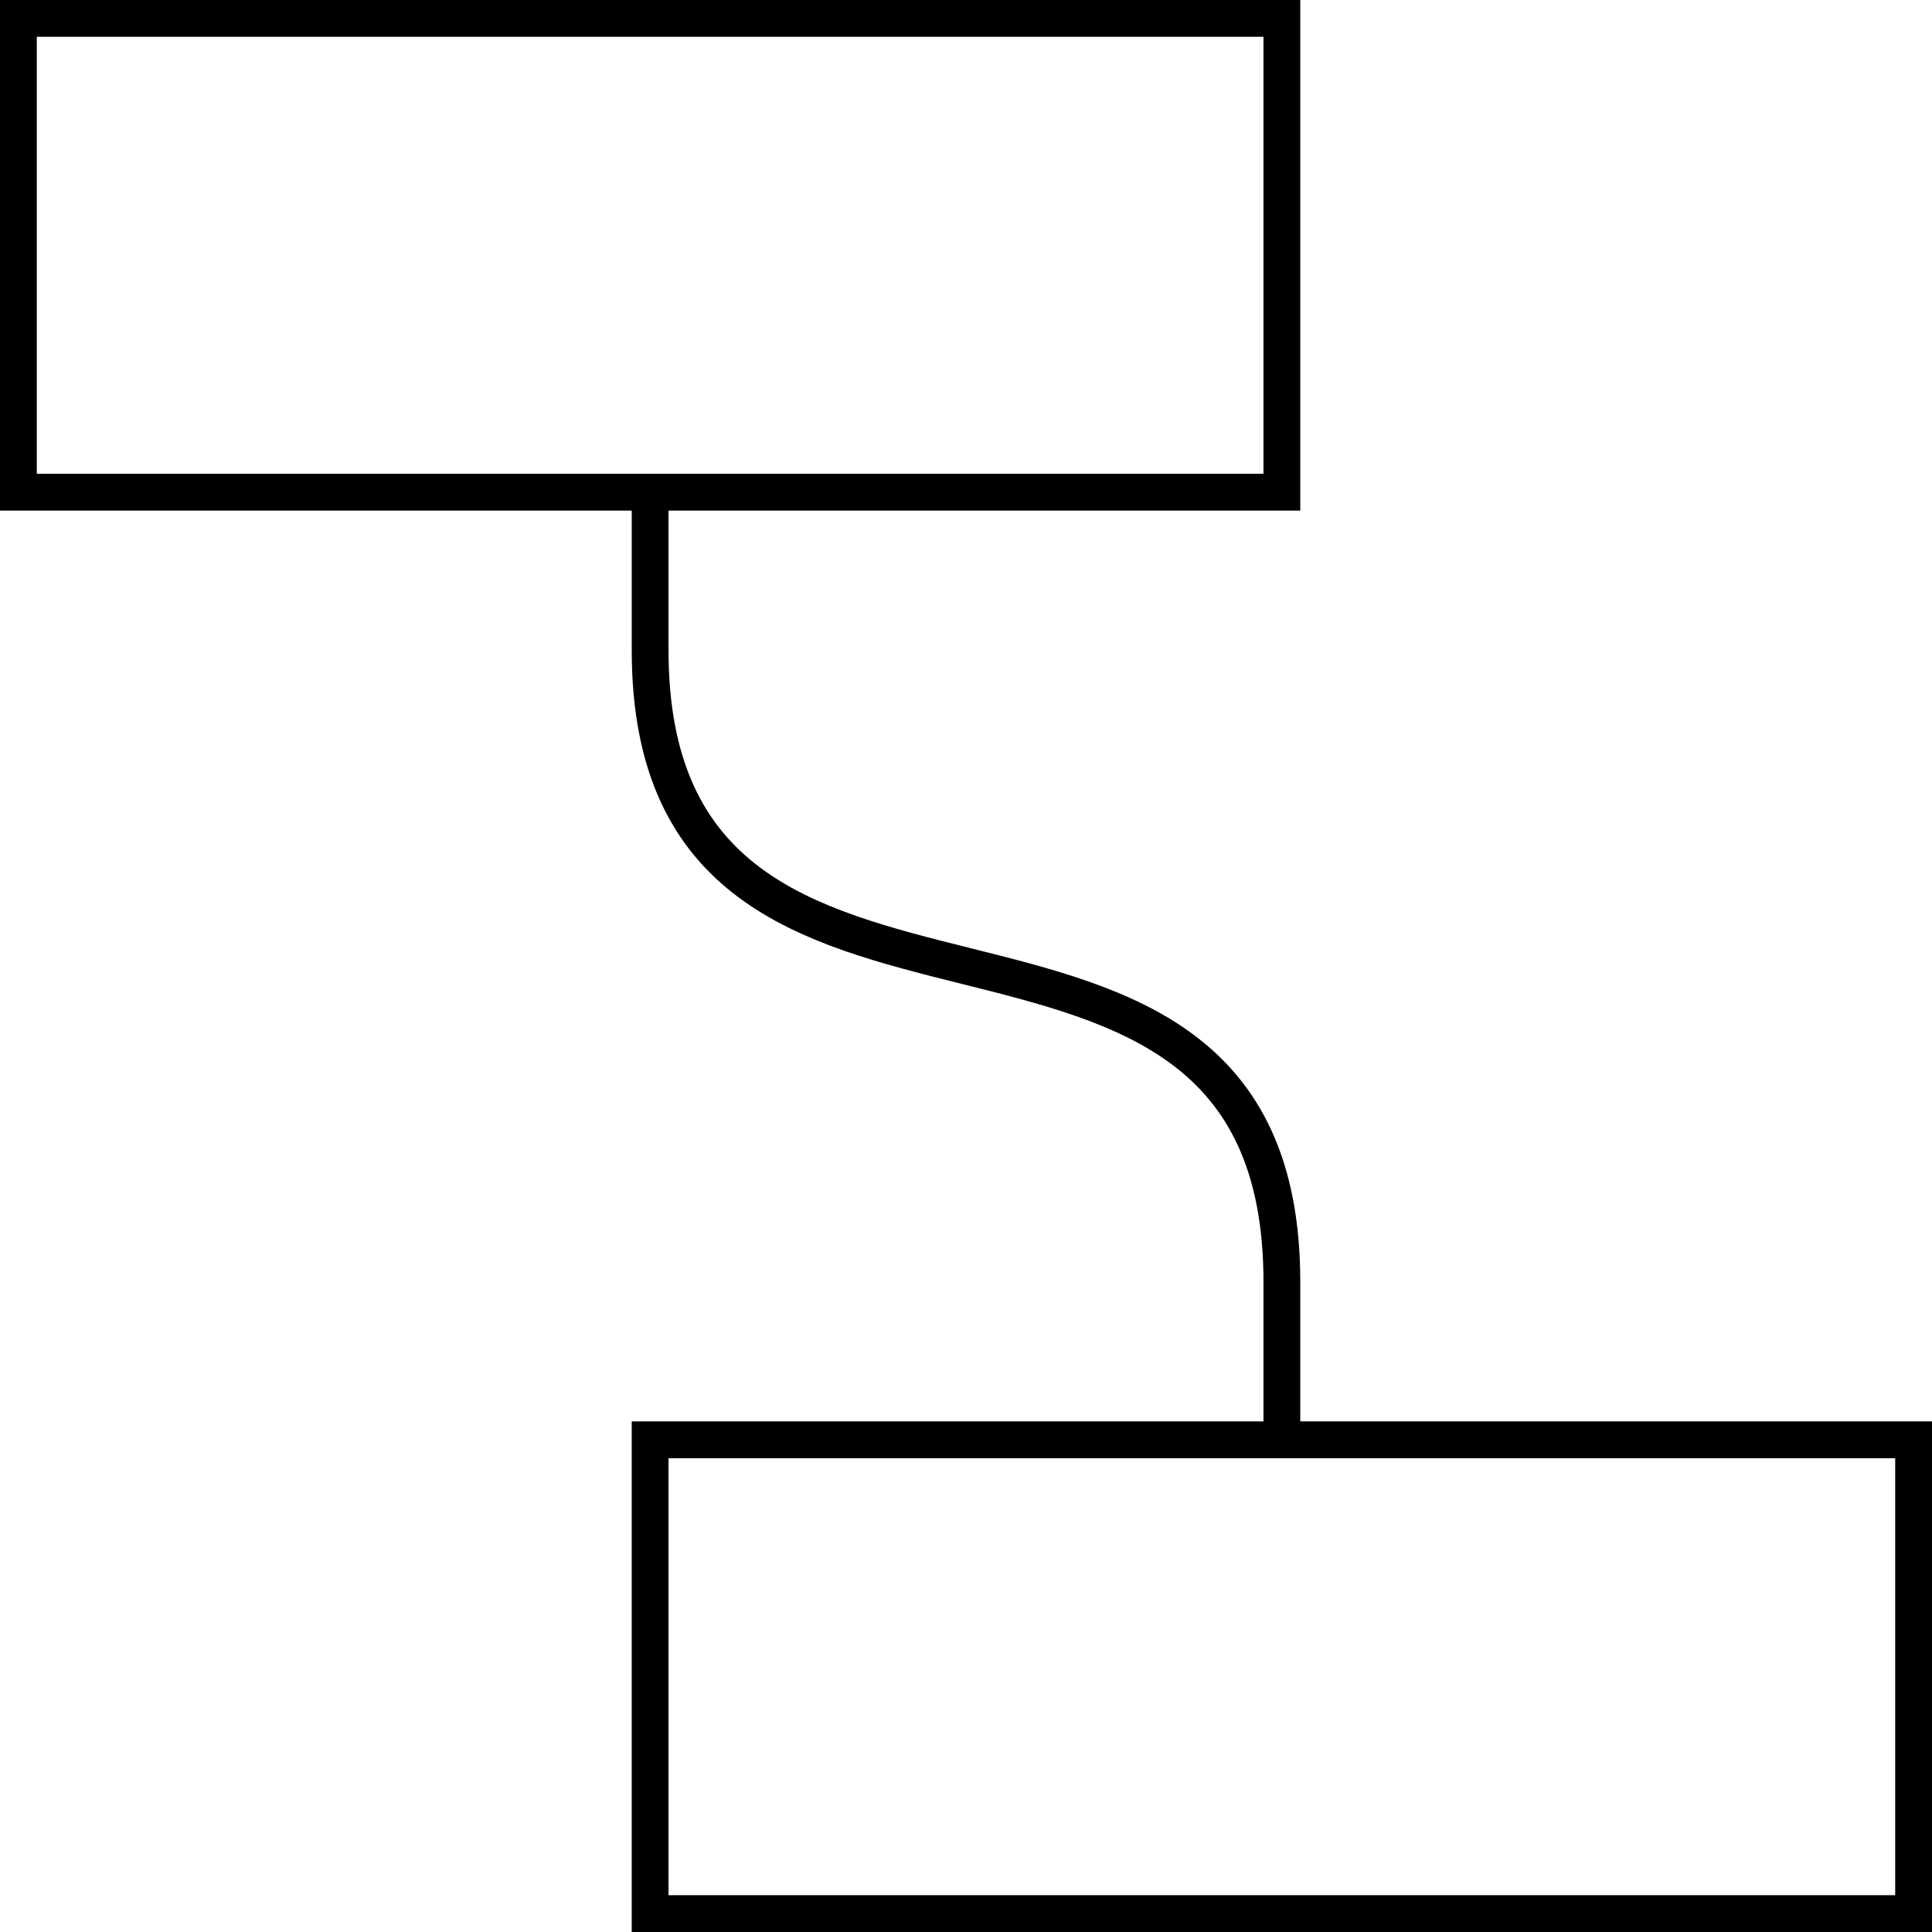
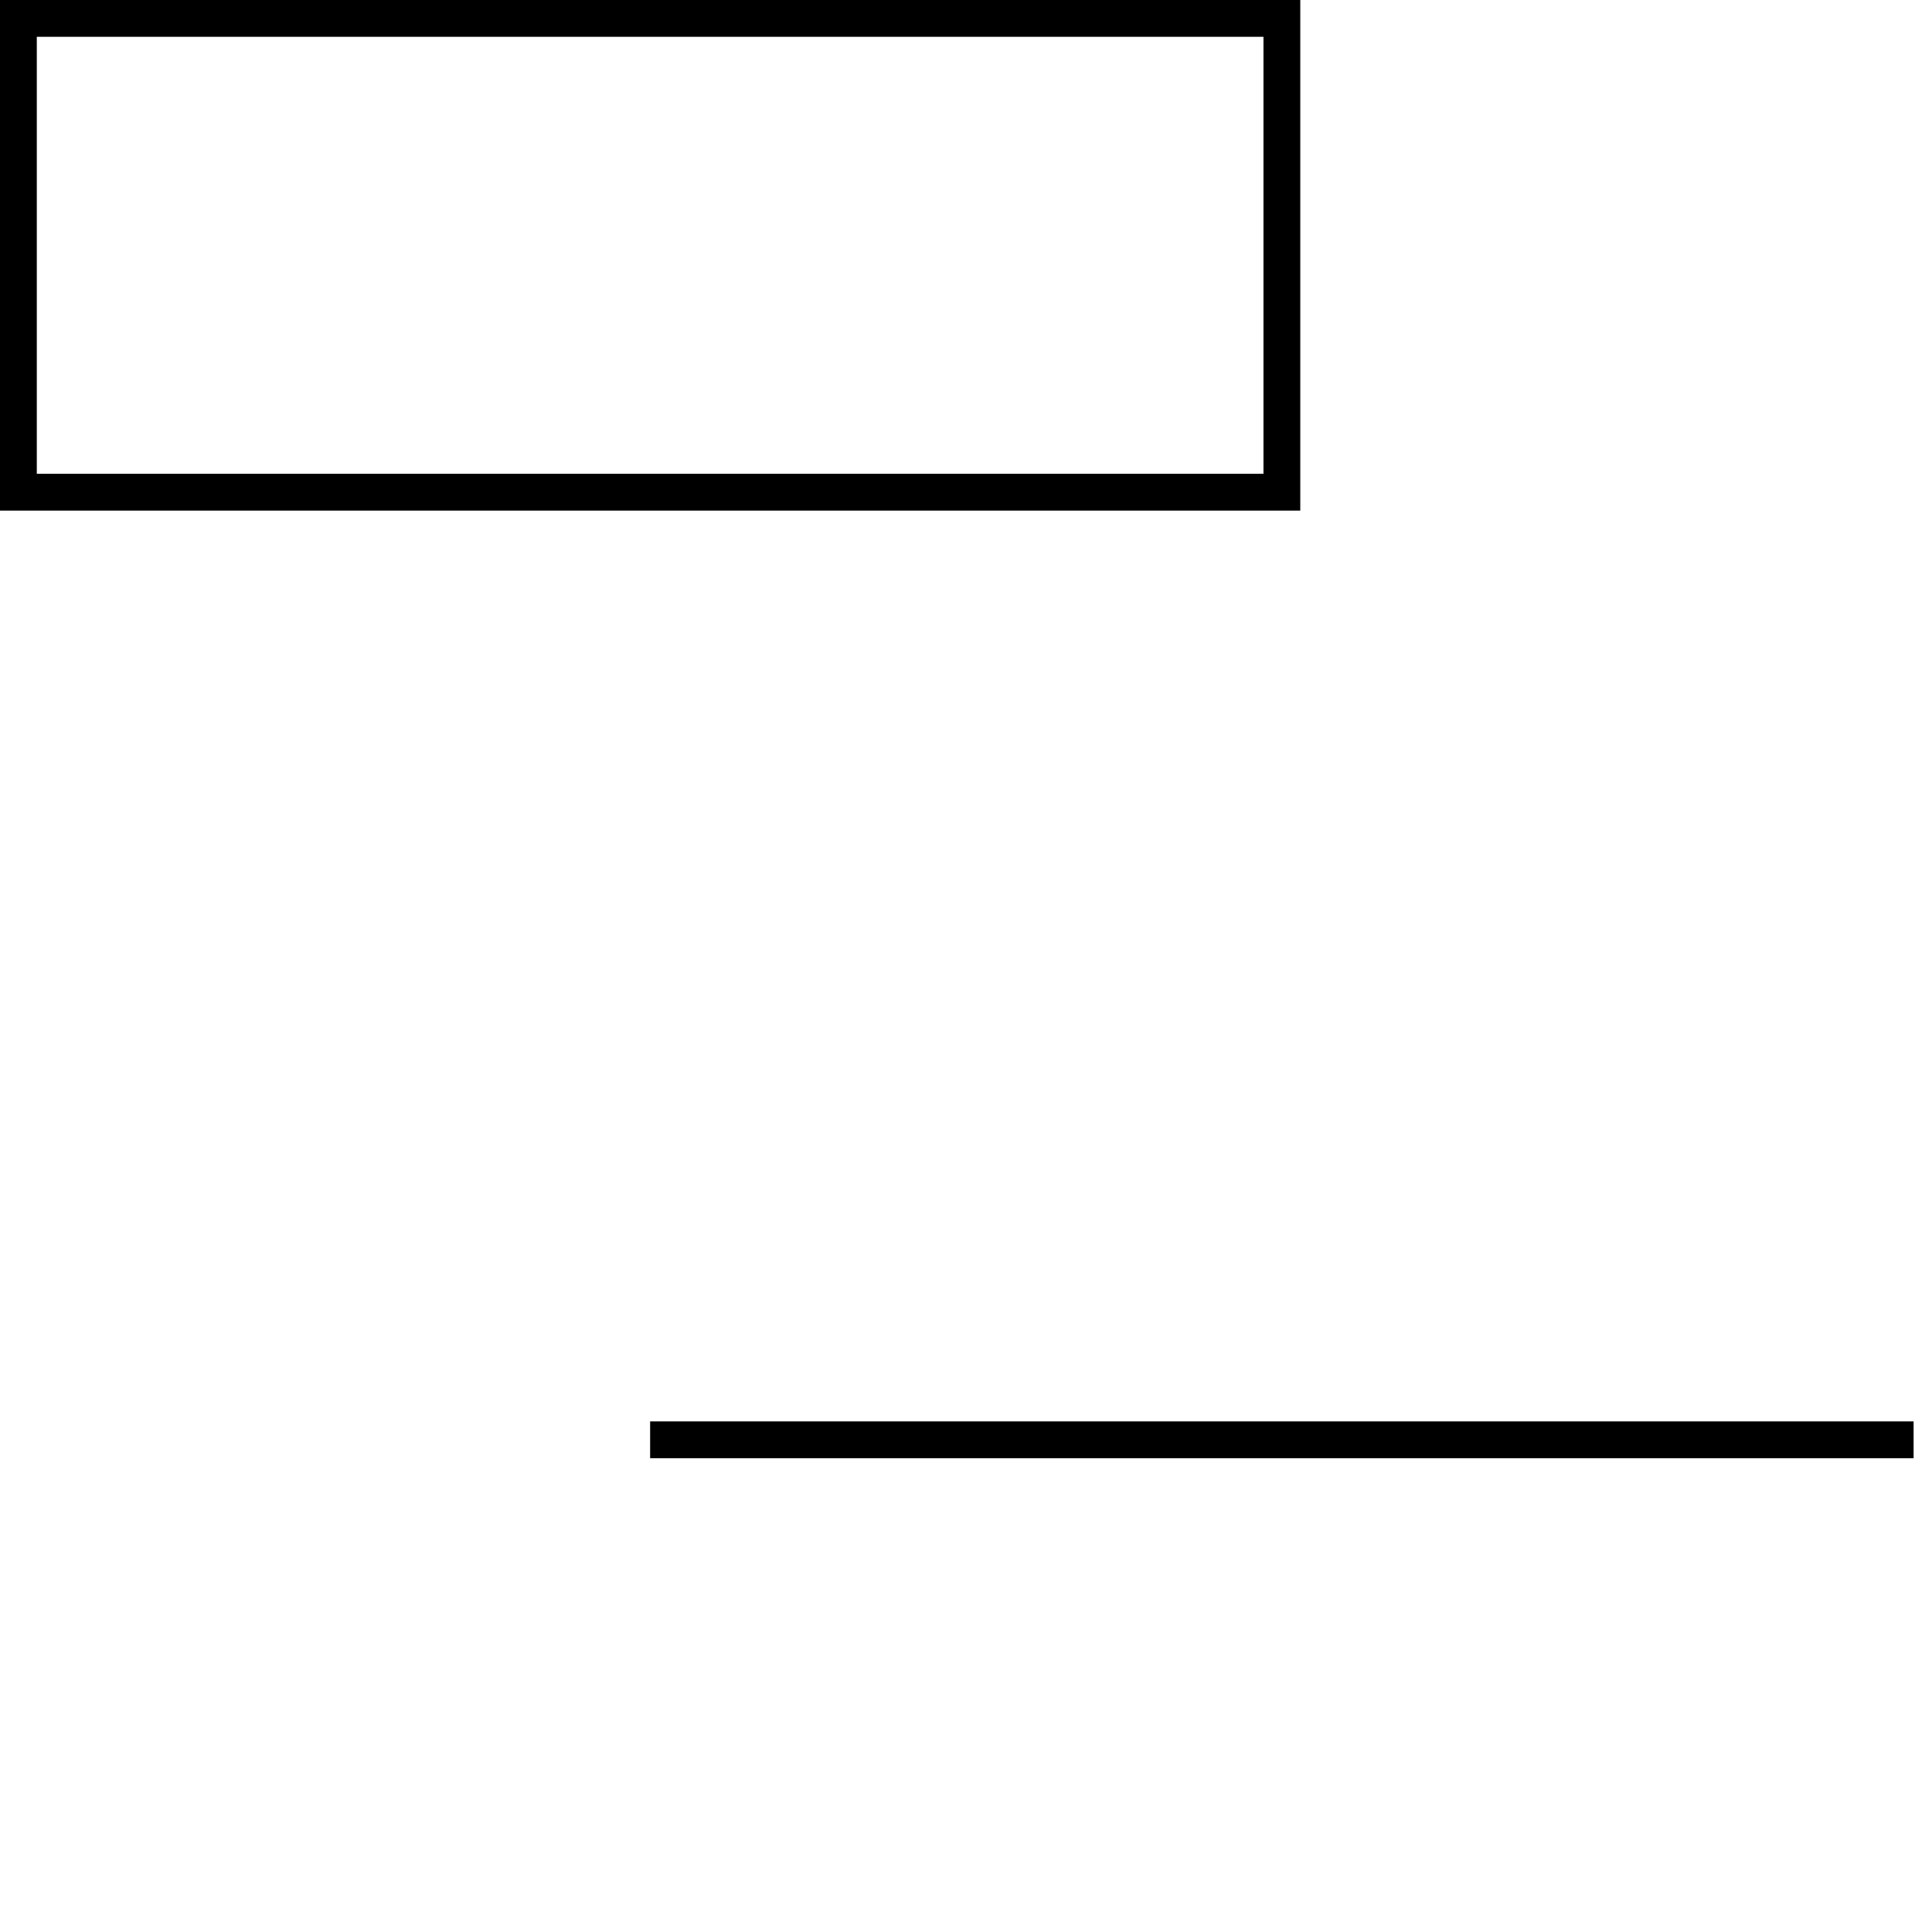
<svg xmlns="http://www.w3.org/2000/svg" width="105" height="105" viewBox="0 0 105 105" fill="none">
-   <path d="M35.333 26.75V35.333C35.333 61.083 69.667 43.917 69.667 69.667V78.25" stroke="black" stroke-width="2" />
-   <path d="M104 78.25H35.333V104H104V78.25Z" stroke="black" stroke-width="2" />
+   <path d="M104 78.25H35.333H104V78.25Z" stroke="black" stroke-width="2" />
  <path d="M69.667 1H1V26.75H69.667V1Z" stroke="black" stroke-width="2" />
</svg>